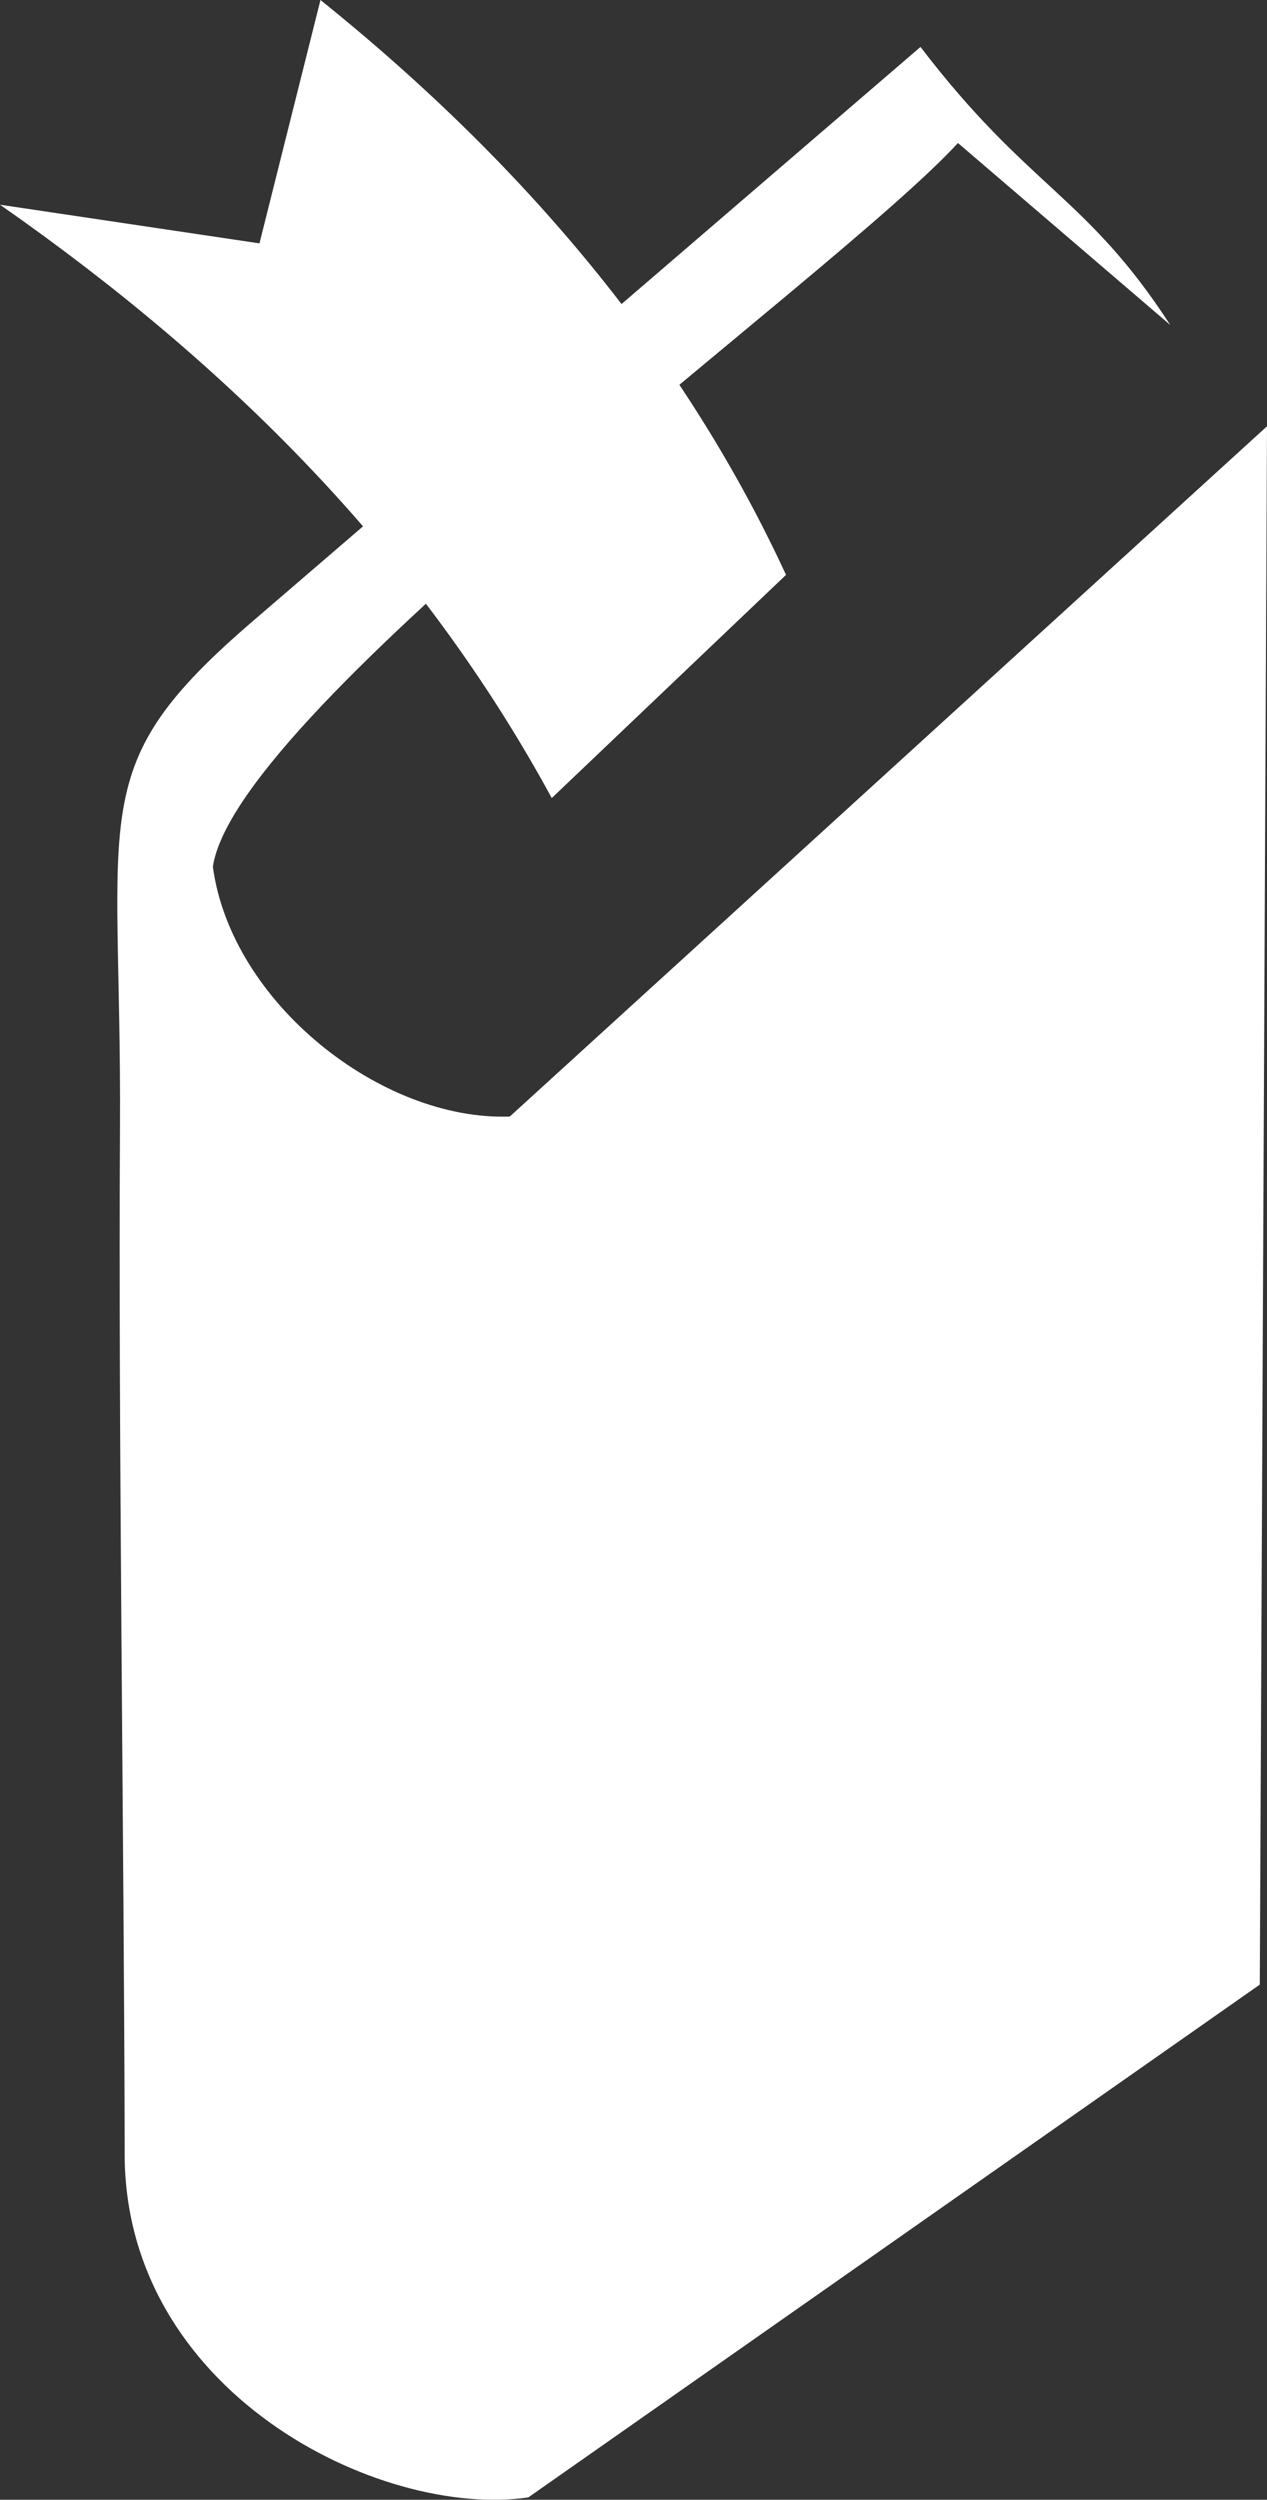
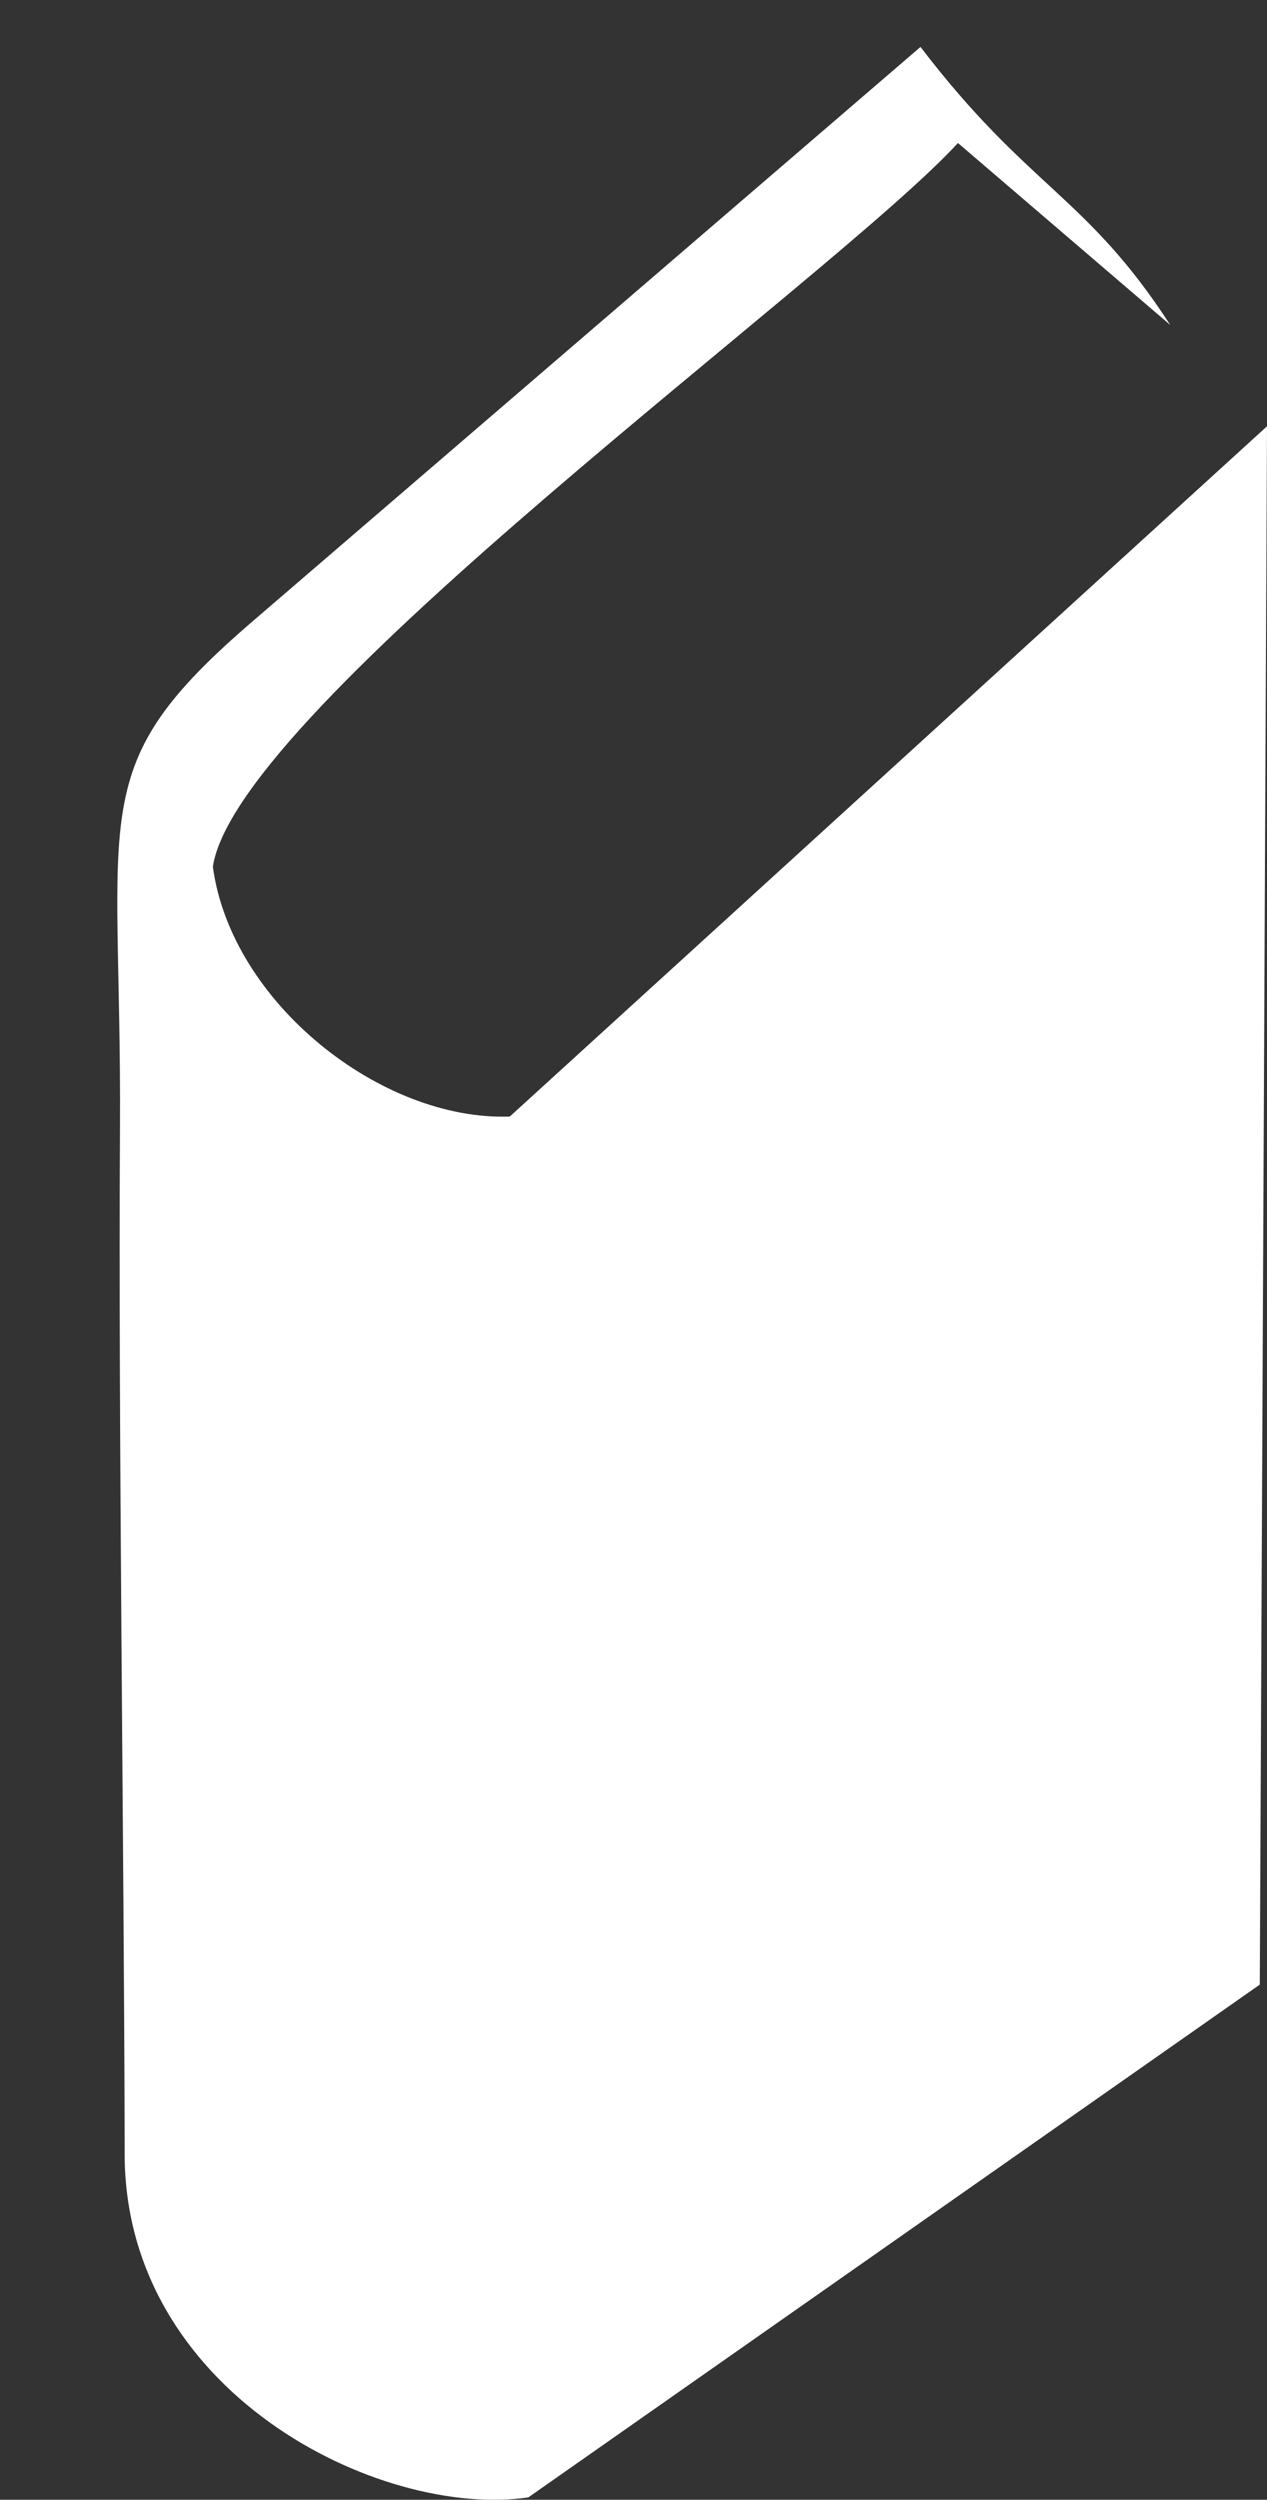
<svg xmlns="http://www.w3.org/2000/svg" width="108" height="213" viewBox="0 0 108 213" fill="none">
  <rect x="0" y="0" width="108" height="213" fill="#333333" stroke="none" />
  <path fill-rule="evenodd" clip-rule="evenodd" d="M78.464 4C87.677 16.053 92.6 16.653 99.751 27.689L81.657 12.185C71.196 23.588 20.189 60.263 18.144 73.849C19.707 85.452 32.53 95.537 43.456 95.137L108 36.324L107.385 169.104L45.036 212.797C32.297 214.648 10.377 203.745 10.627 183.157C10.577 157.468 10.078 121.527 10.228 96.121C10.377 68.631 7.051 65.381 21.587 52.894L78.464 4Z" fill="white" />
-   <path fill-rule="evenodd" clip-rule="evenodd" d="M27.317 0C45.767 14.834 58.8 31.224 67 48.985L47.033 68C35.767 47.262 19.417 30.99 0 17.443L22.117 20.738L27.317 0Z" fill="white" />
</svg>